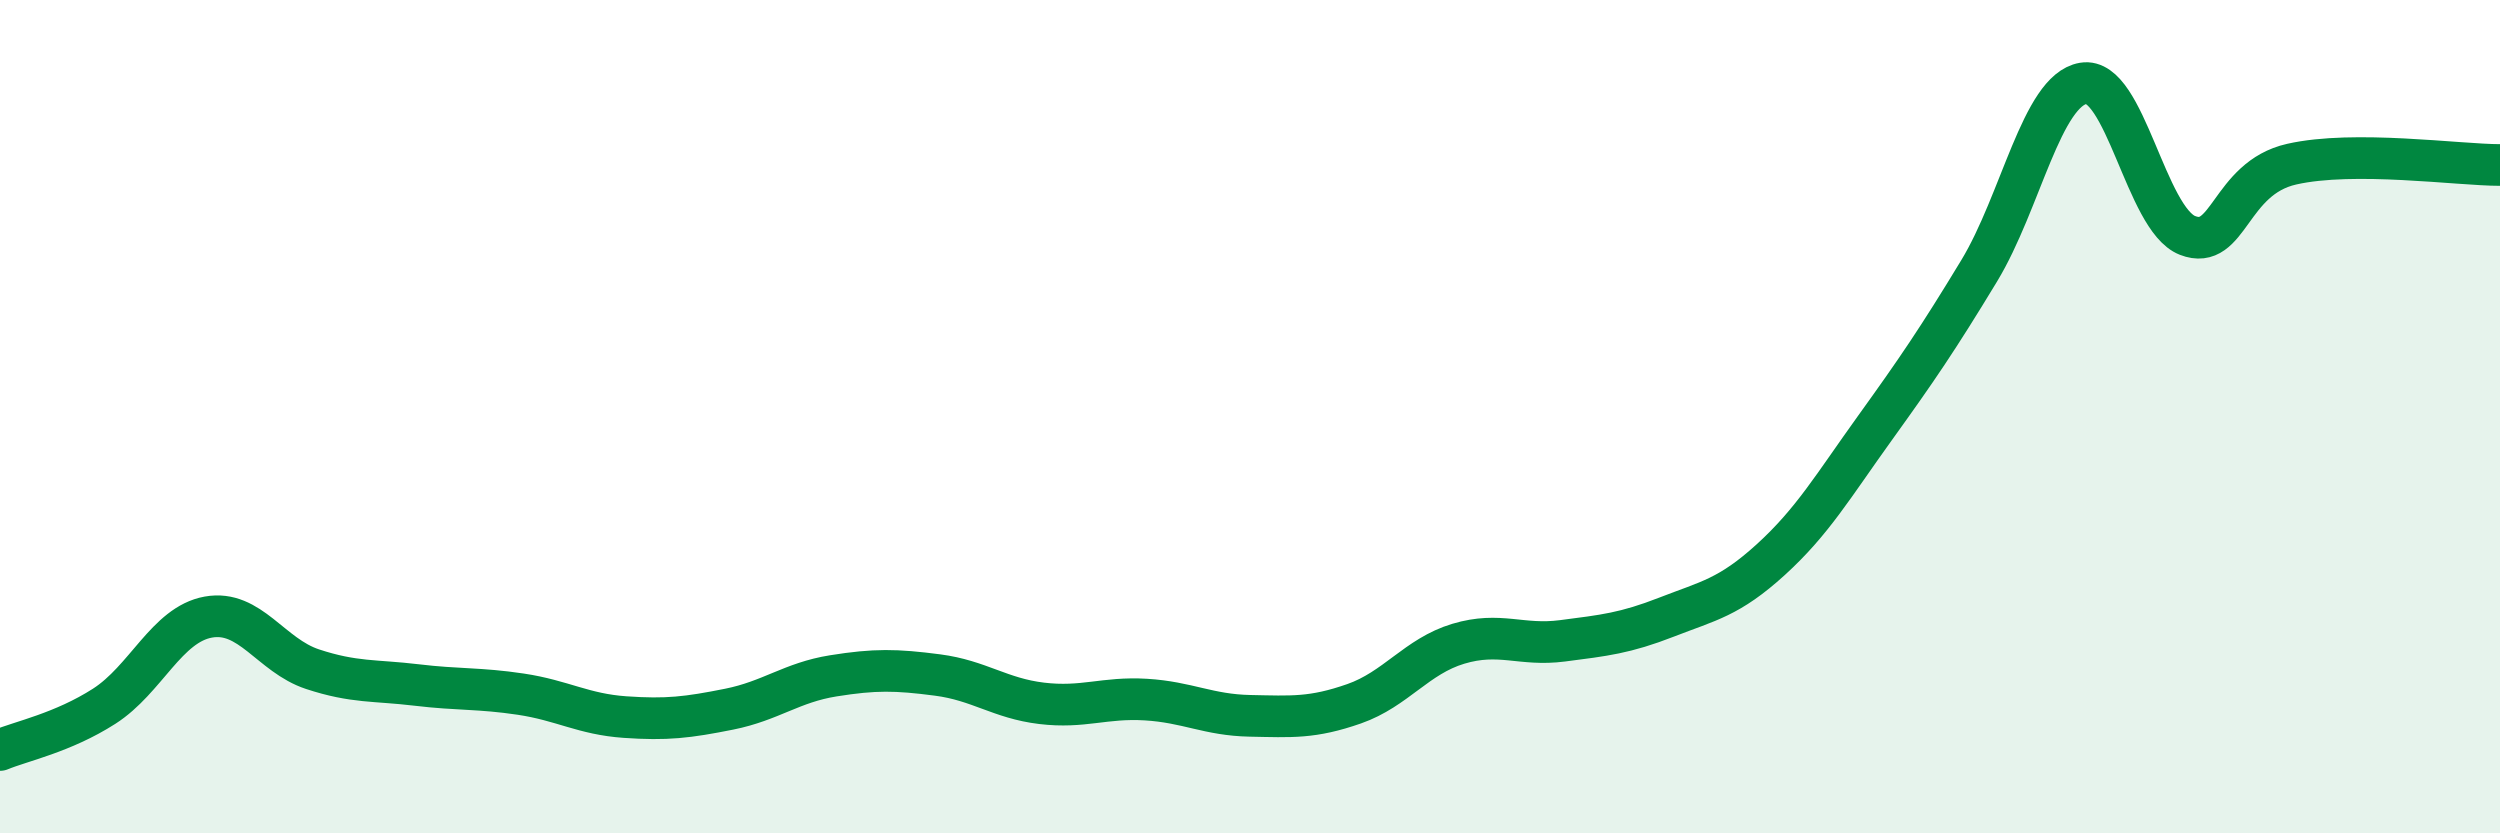
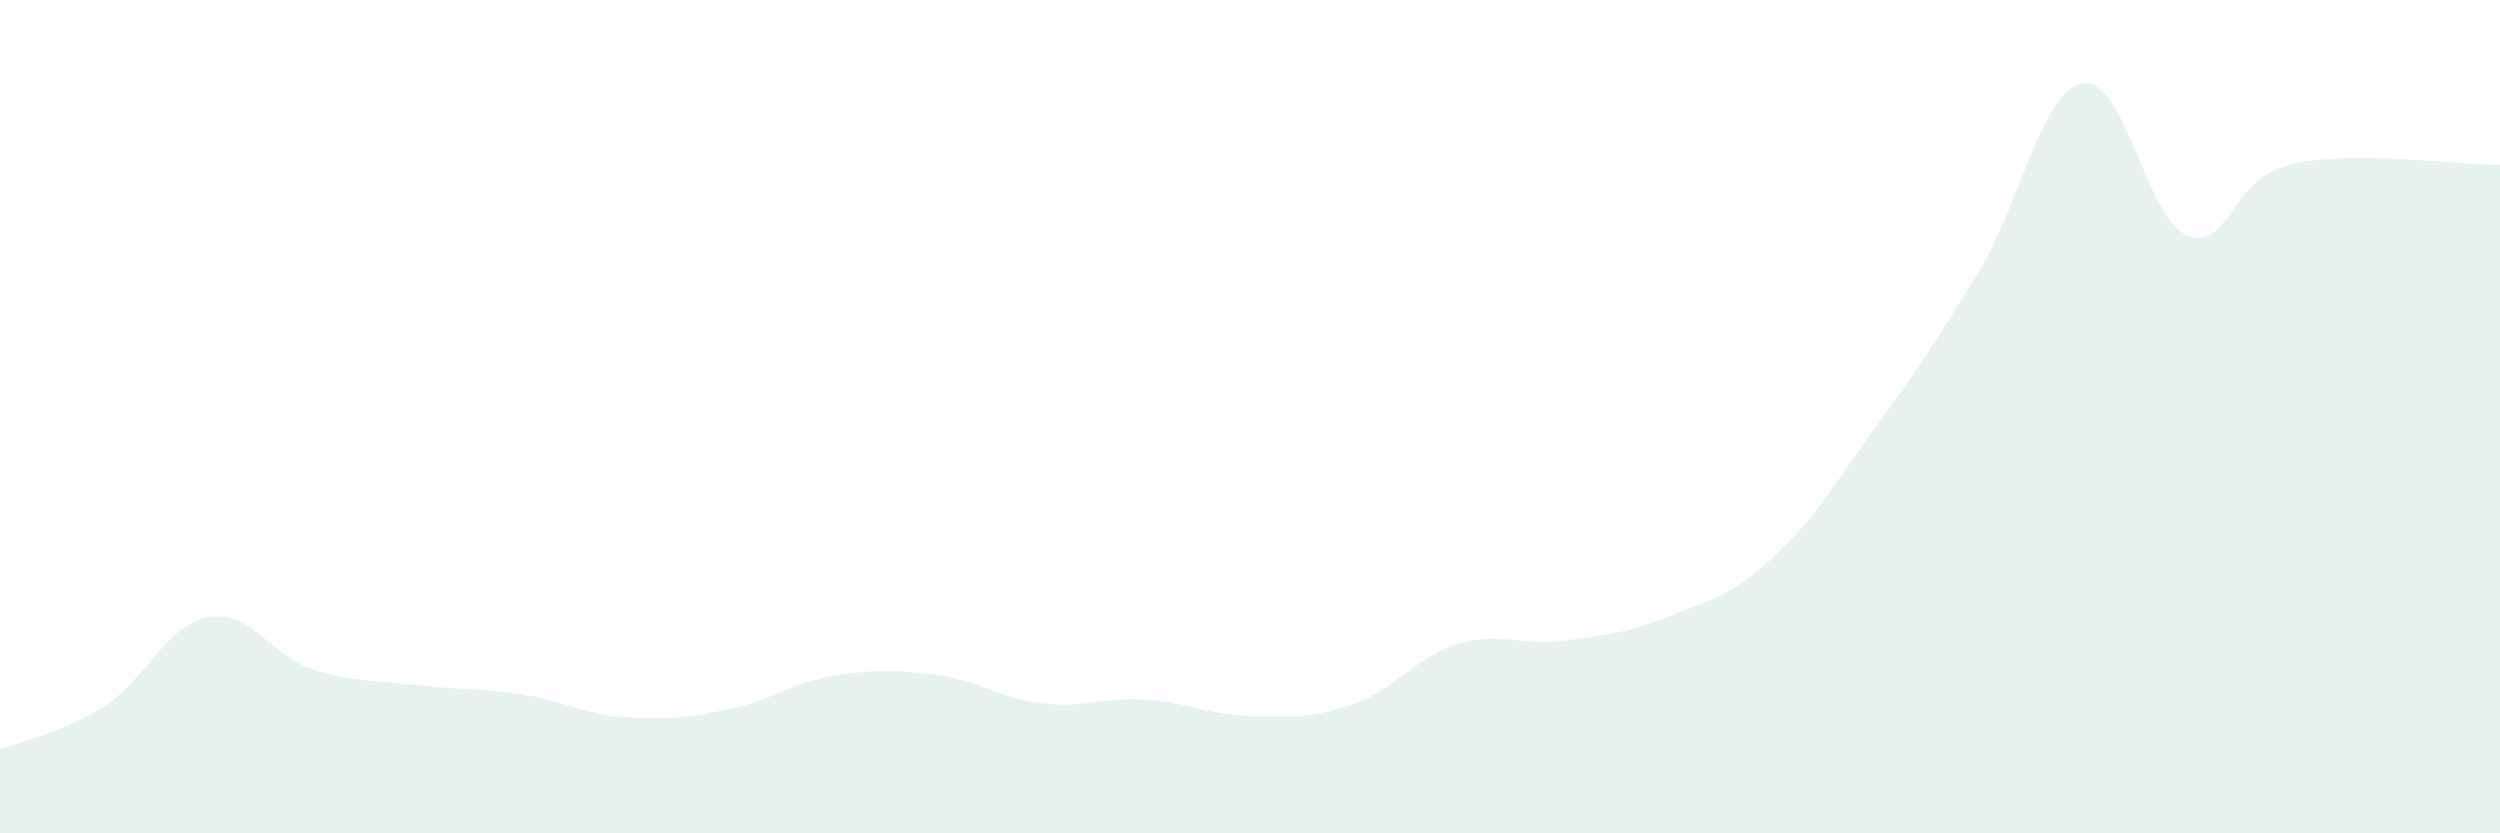
<svg xmlns="http://www.w3.org/2000/svg" width="60" height="20" viewBox="0 0 60 20">
  <path d="M 0,18 C 0.5,17.79 1.5,17.59 2.5,16.95 C 3.5,16.31 4,14.99 5,14.81 C 6,14.63 6.5,15.73 7.5,16.06 C 8.5,16.39 9,16.32 10,16.44 C 11,16.56 11.5,16.51 12.5,16.66 C 13.5,16.81 14,17.14 15,17.21 C 16,17.28 16.5,17.22 17.5,17.02 C 18.5,16.82 19,16.38 20,16.22 C 21,16.06 21.5,16.07 22.5,16.2 C 23.5,16.33 24,16.76 25,16.88 C 26,17 26.5,16.73 27.5,16.79 C 28.5,16.85 29,17.16 30,17.18 C 31,17.2 31.5,17.24 32.5,16.89 C 33.5,16.54 34,15.75 35,15.45 C 36,15.15 36.5,15.51 37.5,15.38 C 38.5,15.25 39,15.2 40,14.81 C 41,14.42 41.5,14.34 42.5,13.43 C 43.5,12.52 44,11.66 45,10.27 C 46,8.88 46.5,8.15 47.5,6.5 C 48.5,4.85 49,2.17 50,2 C 51,1.83 51.5,5.26 52.5,5.65 C 53.5,6.04 53.5,4.28 55,3.94 C 56.5,3.6 59,3.96 60,3.96L60 20L0 20Z" fill="#008740" opacity="0.1" stroke-linecap="round" stroke-linejoin="round" />
-   <path d="M 0,18 C 0.5,17.79 1.5,17.59 2.5,16.95 C 3.5,16.31 4,14.99 5,14.81 C 6,14.63 6.5,15.73 7.5,16.06 C 8.5,16.39 9,16.32 10,16.44 C 11,16.56 11.5,16.51 12.5,16.66 C 13.5,16.81 14,17.14 15,17.21 C 16,17.28 16.5,17.22 17.5,17.02 C 18.5,16.82 19,16.38 20,16.22 C 21,16.06 21.5,16.07 22.5,16.2 C 23.5,16.33 24,16.76 25,16.88 C 26,17 26.5,16.73 27.5,16.79 C 28.5,16.85 29,17.16 30,17.18 C 31,17.2 31.5,17.24 32.5,16.89 C 33.5,16.54 34,15.75 35,15.45 C 36,15.15 36.5,15.51 37.5,15.38 C 38.5,15.25 39,15.2 40,14.81 C 41,14.42 41.5,14.34 42.5,13.43 C 43.5,12.52 44,11.66 45,10.27 C 46,8.88 46.5,8.15 47.5,6.5 C 48.5,4.85 49,2.17 50,2 C 51,1.83 51.5,5.26 52.5,5.65 C 53.5,6.04 53.5,4.28 55,3.94 C 56.5,3.6 59,3.96 60,3.96" stroke="#008740" stroke-width="1" fill="none" stroke-linecap="round" stroke-linejoin="round" />
</svg>